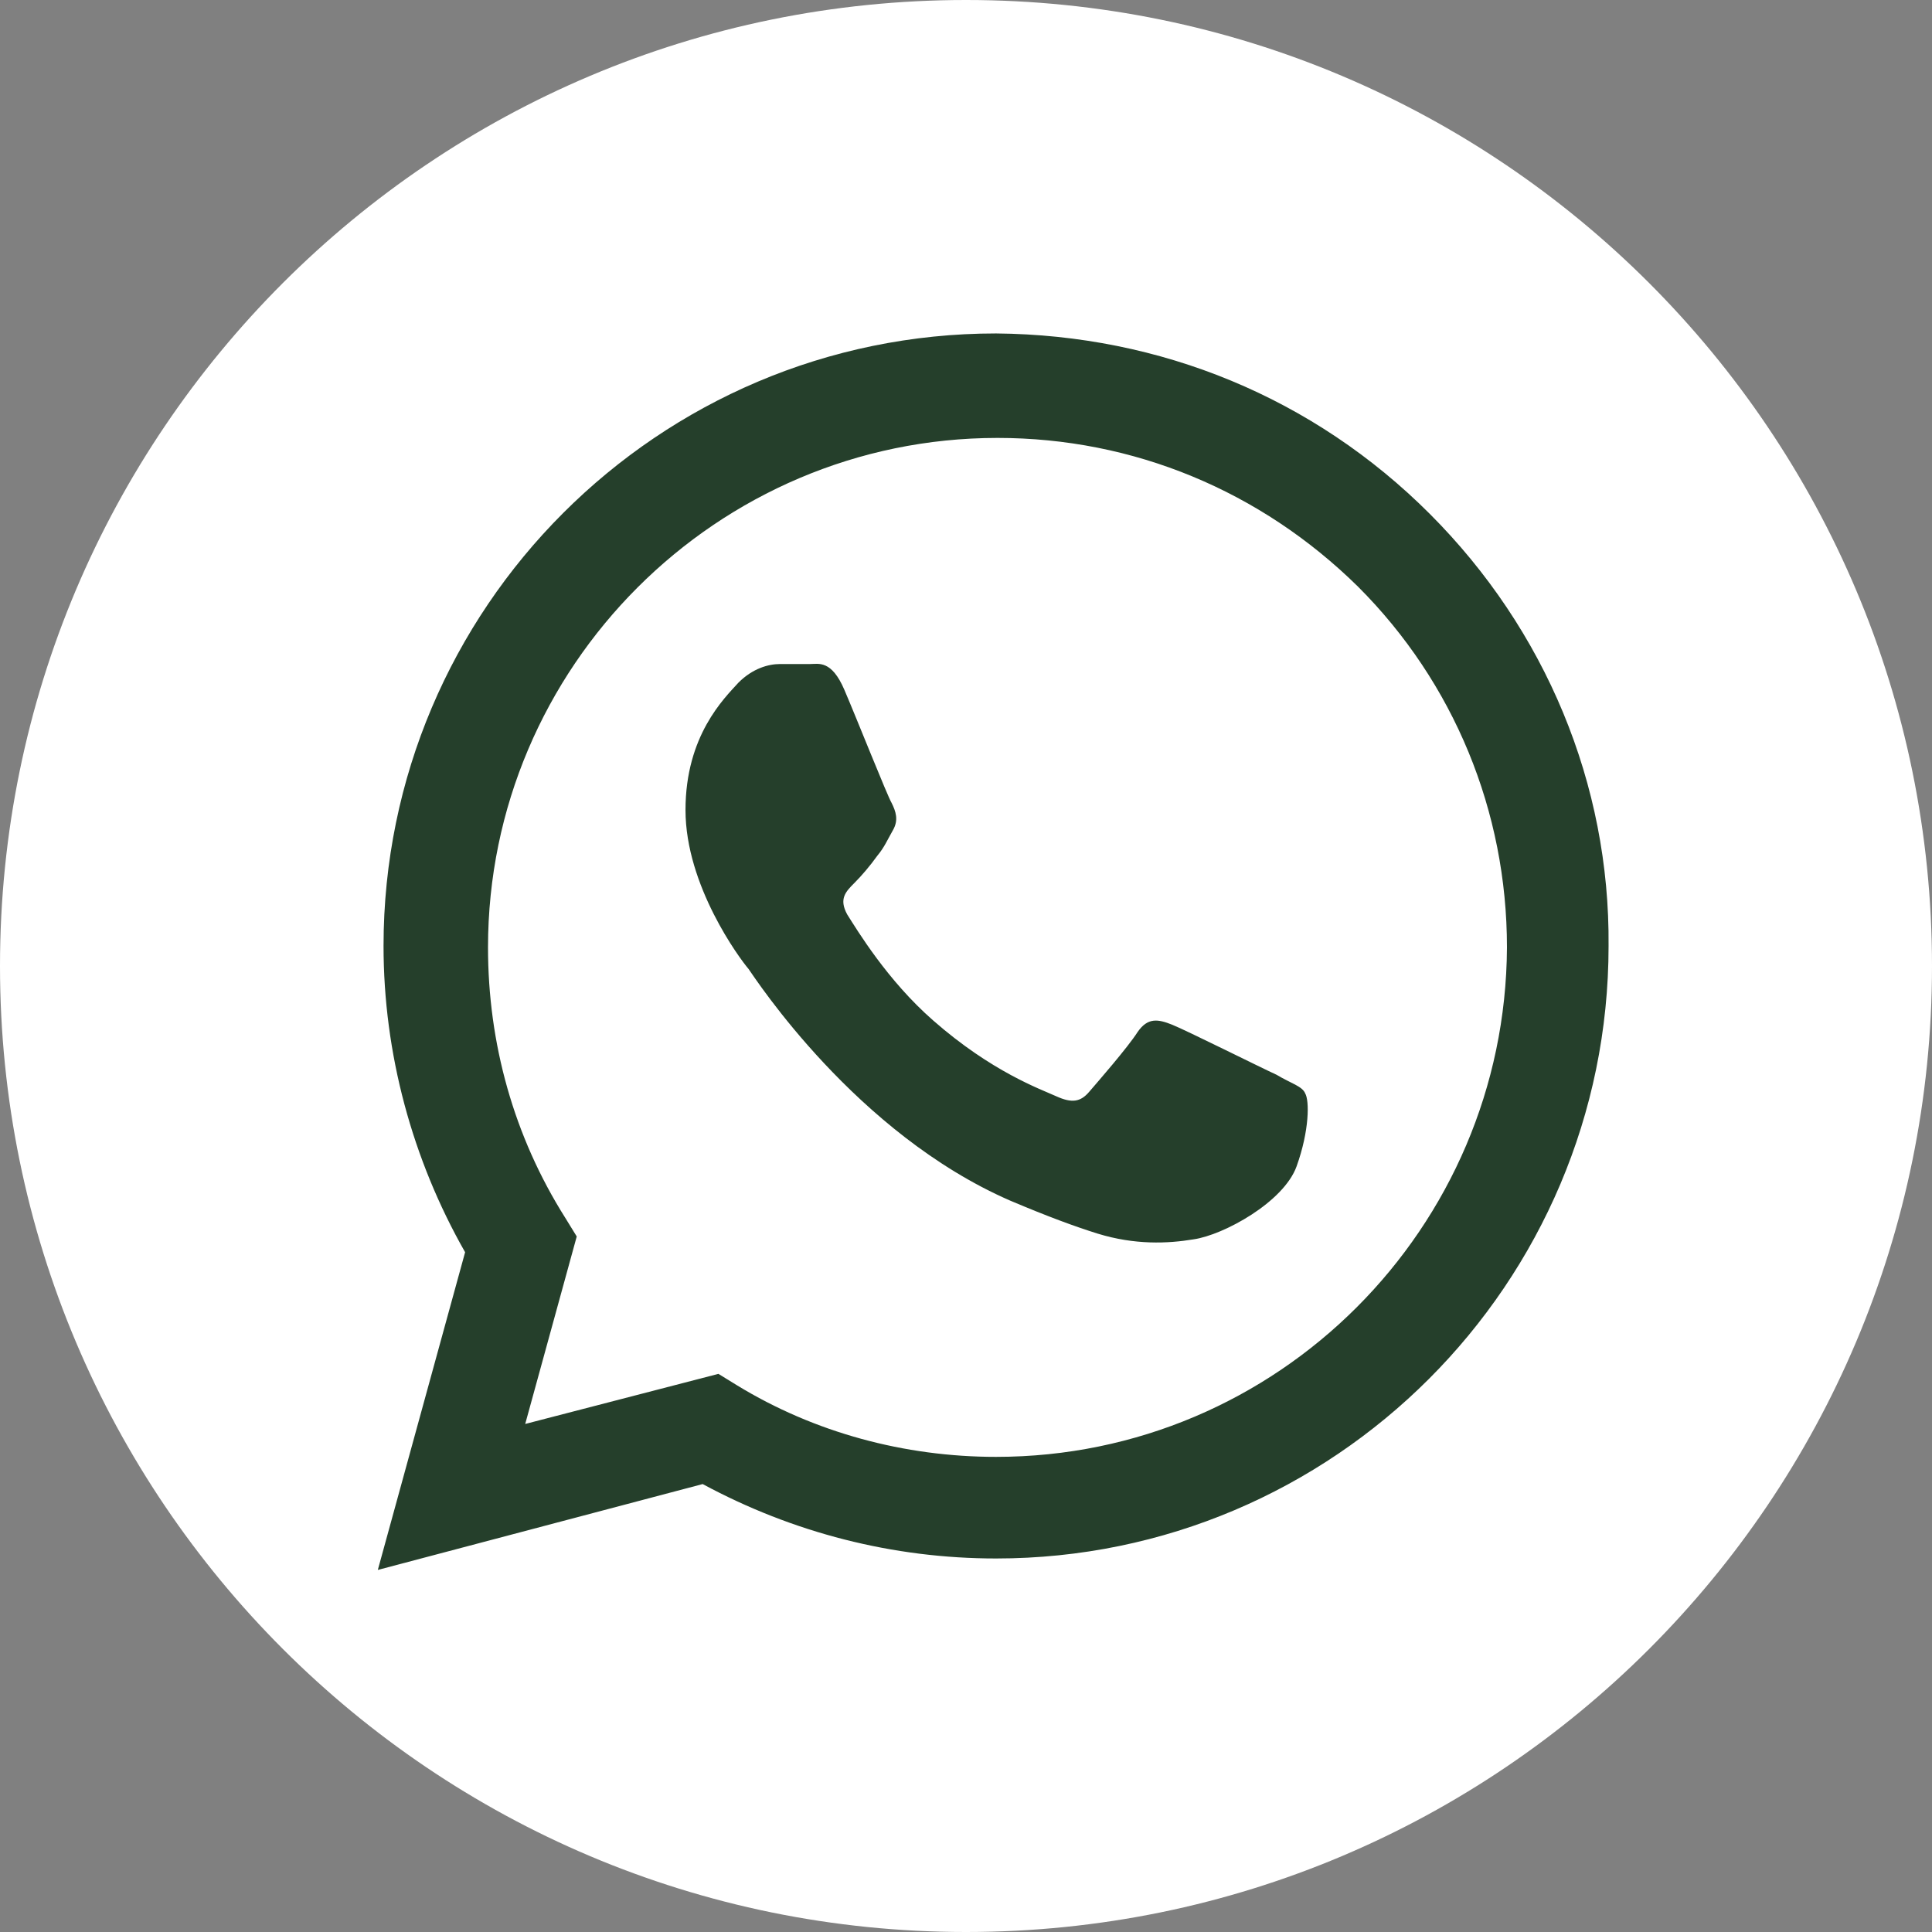
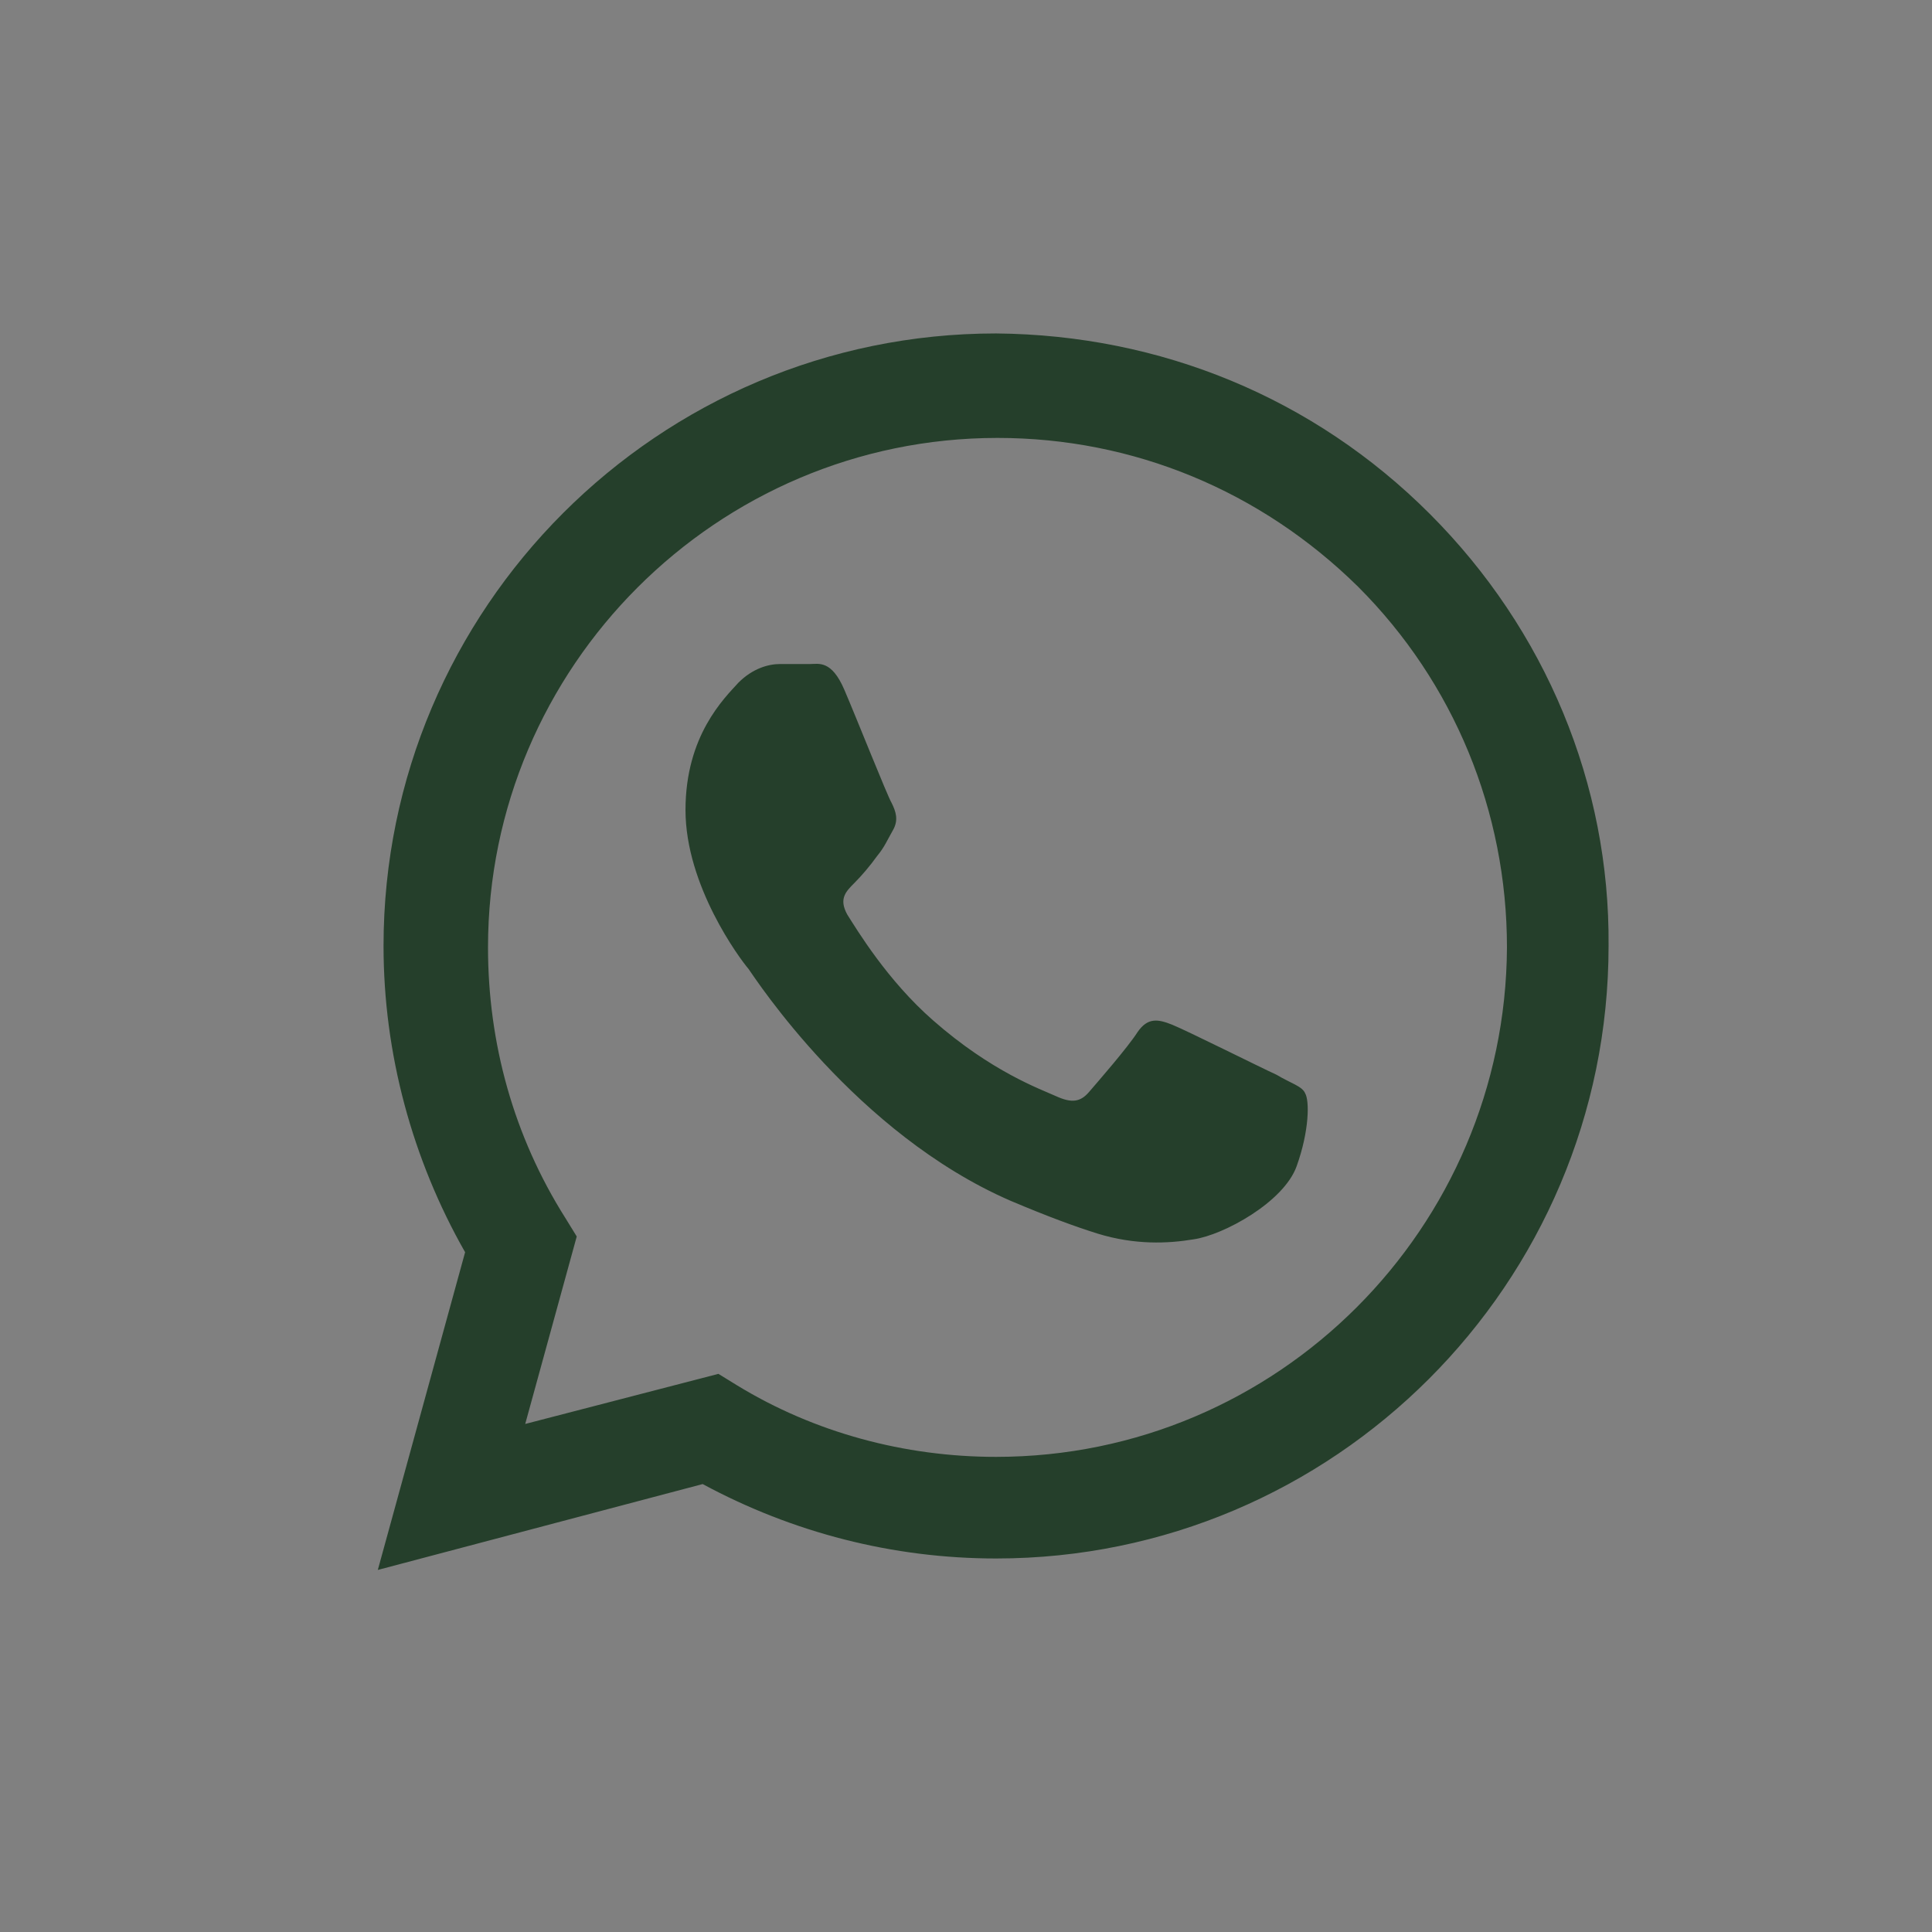
<svg xmlns="http://www.w3.org/2000/svg" width="135" height="135" viewBox="0 0 135 135" fill="none">
  <rect x="0" y="0" width="135" height="135" fill="#808080" stroke="none" />
-   <path d="M67.5 135C104.779 135 135 104.779 135 67.5C135 30.221 104.779 0 67.5 0C30.221 0 0 30.221 0 67.5C0 104.779 30.221 135 67.5 135Z" fill="white" />
  <path fill-rule="evenodd" clip-rule="evenodd" d="M99.9 35.9C91.8 27.8 81.1 23.4 69.6 23.3C46 23.3 26.8 42.5 26.8 66.1C26.8 73.6 28.8 81 32.5 87.5L26.4 109.7L49.1 103.7C55.4 107.1 62.4 108.9 69.6 108.9C93.2 108.9 112.4 89.7 112.4 66.1C112.5 54.8 108 44 99.9 35.9ZM69.6 101.8C63.2 101.8 56.9 100.1 51.5 96.8L50.2 96L36.7 99.5L40.3 86.4L39.5 85.1C35.9 79.4 34.1 72.9 34.1 66.2C34.1 46.6 50.1 30.6 69.7 30.6C79.2 30.6 88.1 34.3 94.9 41C101.6 47.7 105.3 56.7 105.3 66.2C105.2 85.8 89.3 101.8 69.6 101.8ZM89.2 75.1C88.1 74.6 82.9 72 81.9 71.6C80.9 71.2 80.2 71.1 79.5 72.1C78.8 73.2 76.7 75.6 76.1 76.3C75.5 77 74.9 77.1 73.8 76.6C72.7 76.1 69.3 74.9 65.2 71.3C62 68.5 59.9 65 59.2 63.9C58.6 62.8 59.1 62.3 59.7 61.7C60.2 61.2 60.8 60.5 61.3 59.8C61.8 59.2 62 58.7 62.4 58C62.8 57.3 62.6 56.7 62.3 56.1C62 55.6 59.9 50.3 59 48.2C58.1 46.1 57.2 46.4 56.6 46.4C56 46.4 55.3 46.4 54.5 46.4C53.7 46.4 52.6 46.7 51.6 47.7C50.6 48.8 47.9 51.4 47.9 56.6C47.9 61.9 51.7 67 52.3 67.7C52.8 68.4 59.8 79.2 70.6 83.9C73.2 85 75.1 85.7 76.7 86.2C79.3 87 81.6 86.9 83.4 86.6C85.5 86.3 89.7 84 90.6 81.5C91.5 79 91.5 76.9 91.2 76.4C91 75.9 90.2 75.7 89.2 75.1Z" fill="#253F2B" />
</svg>